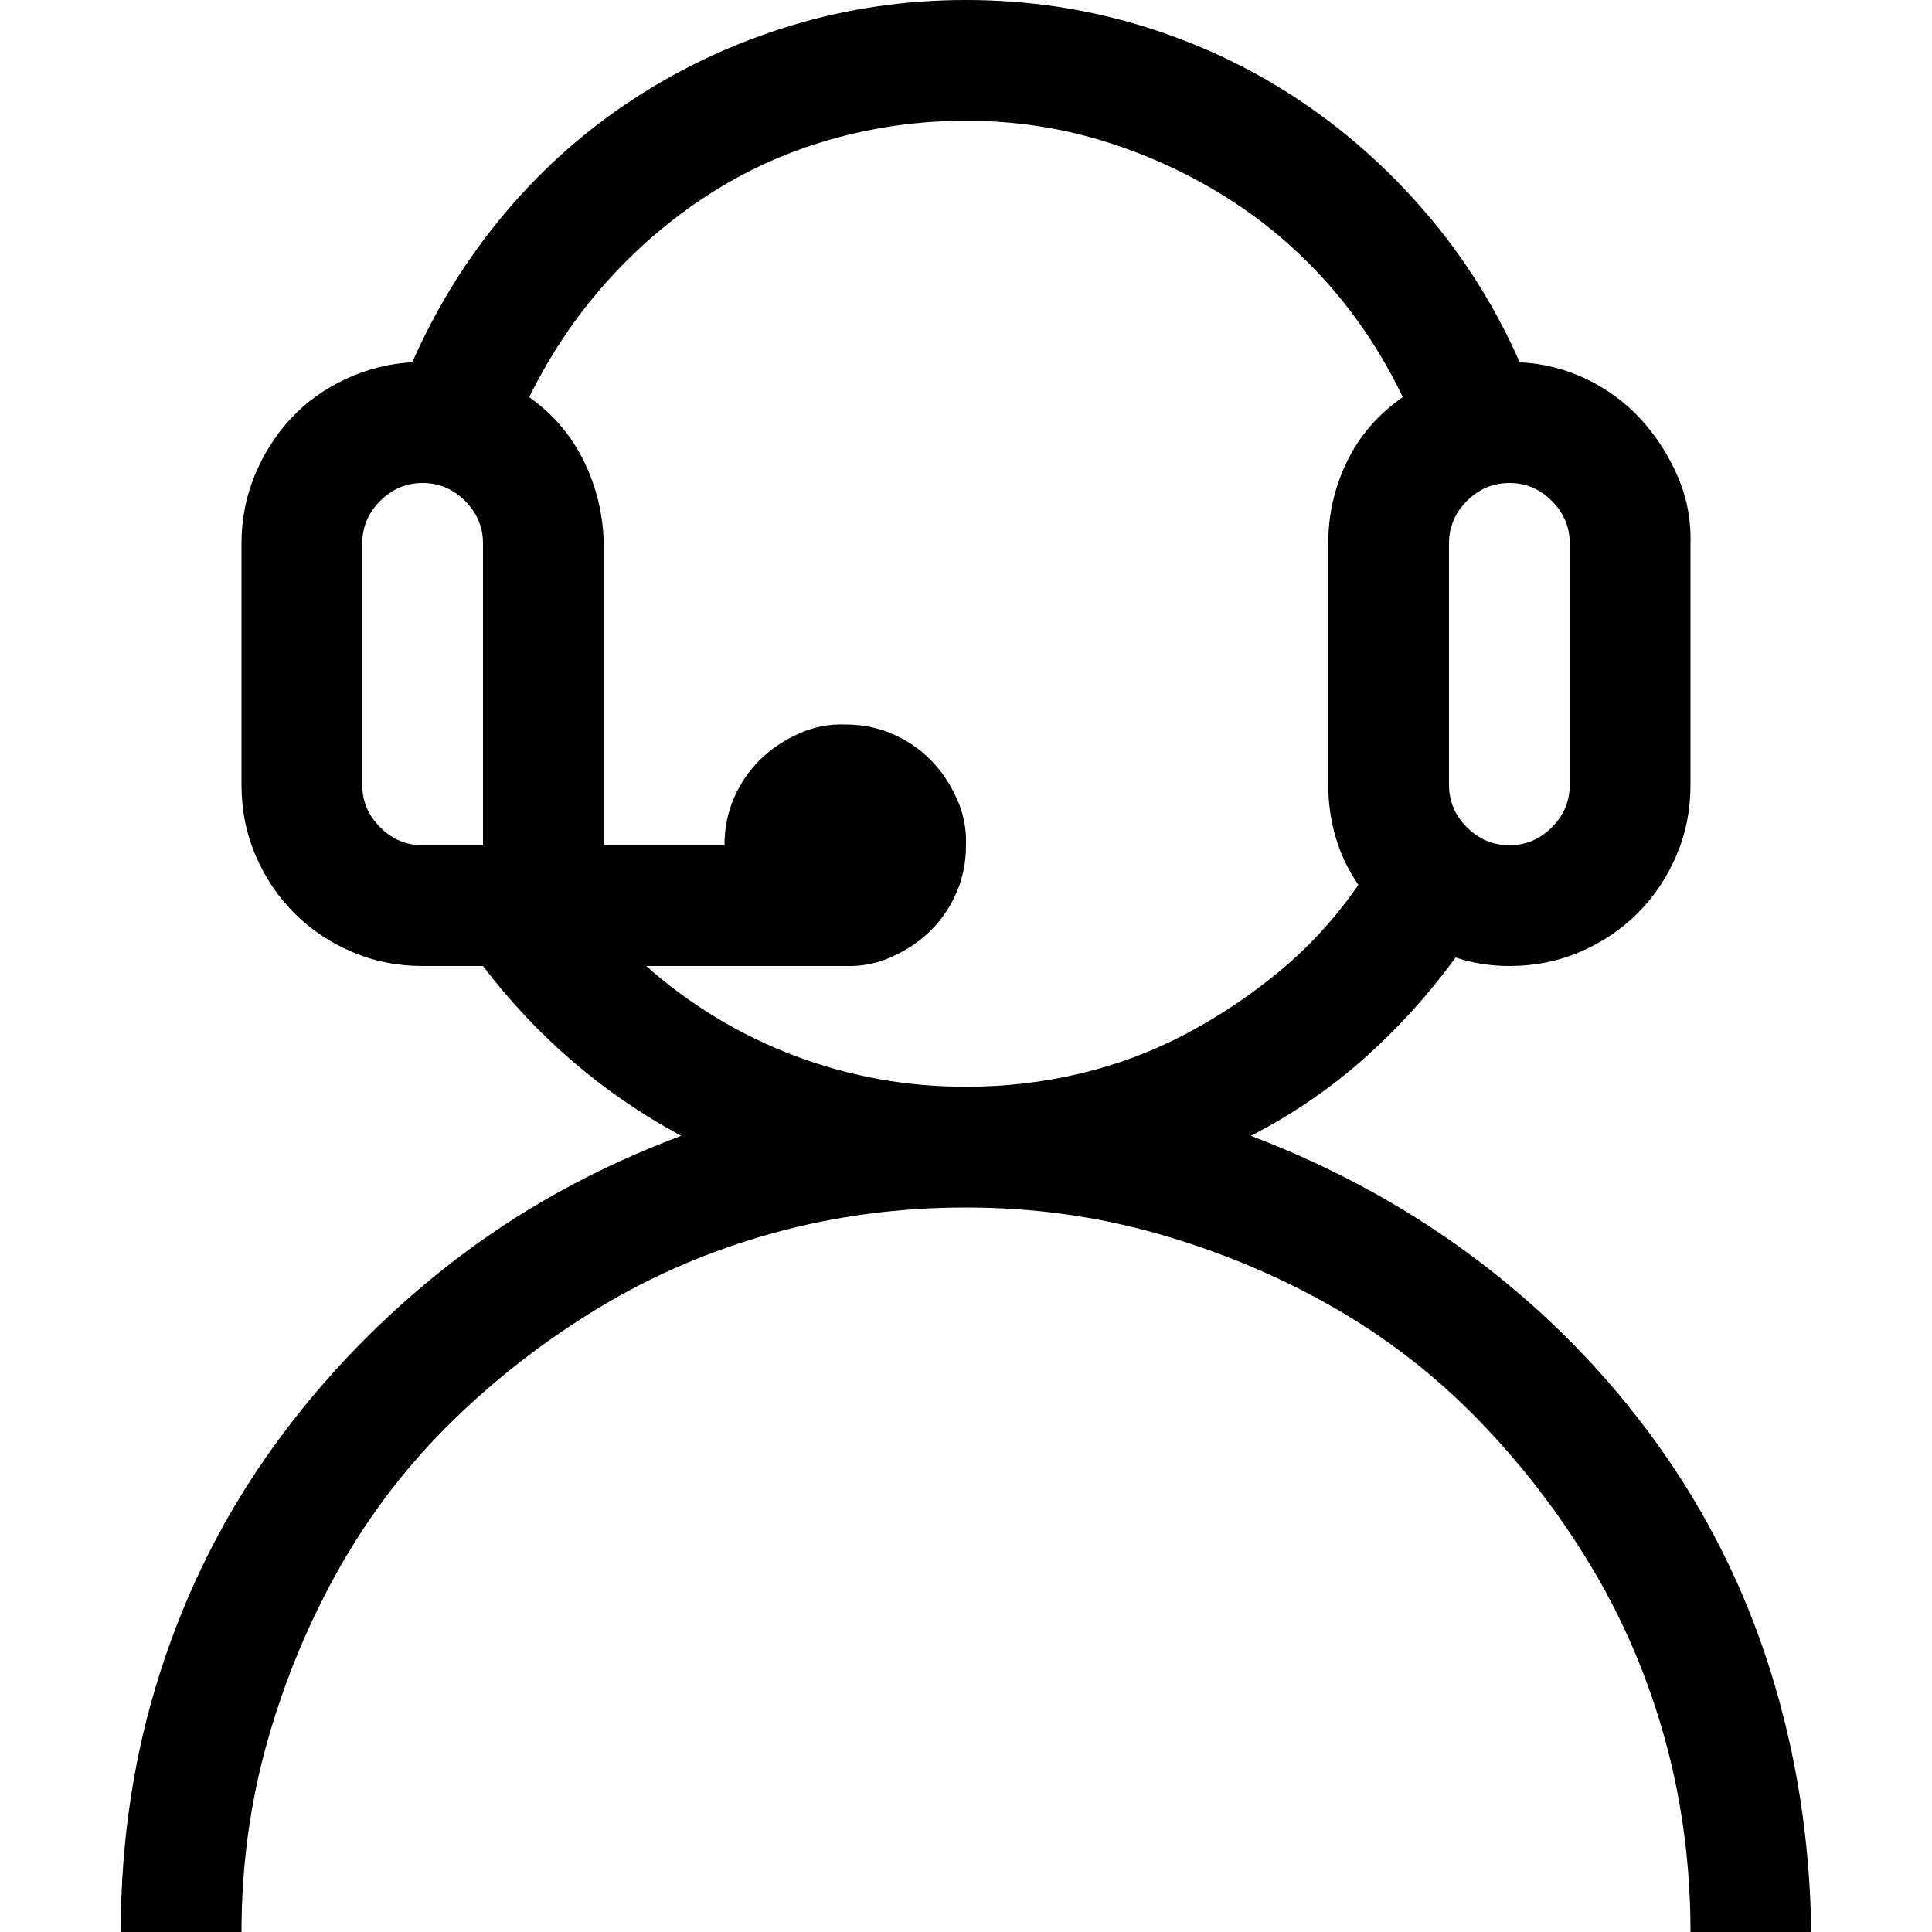
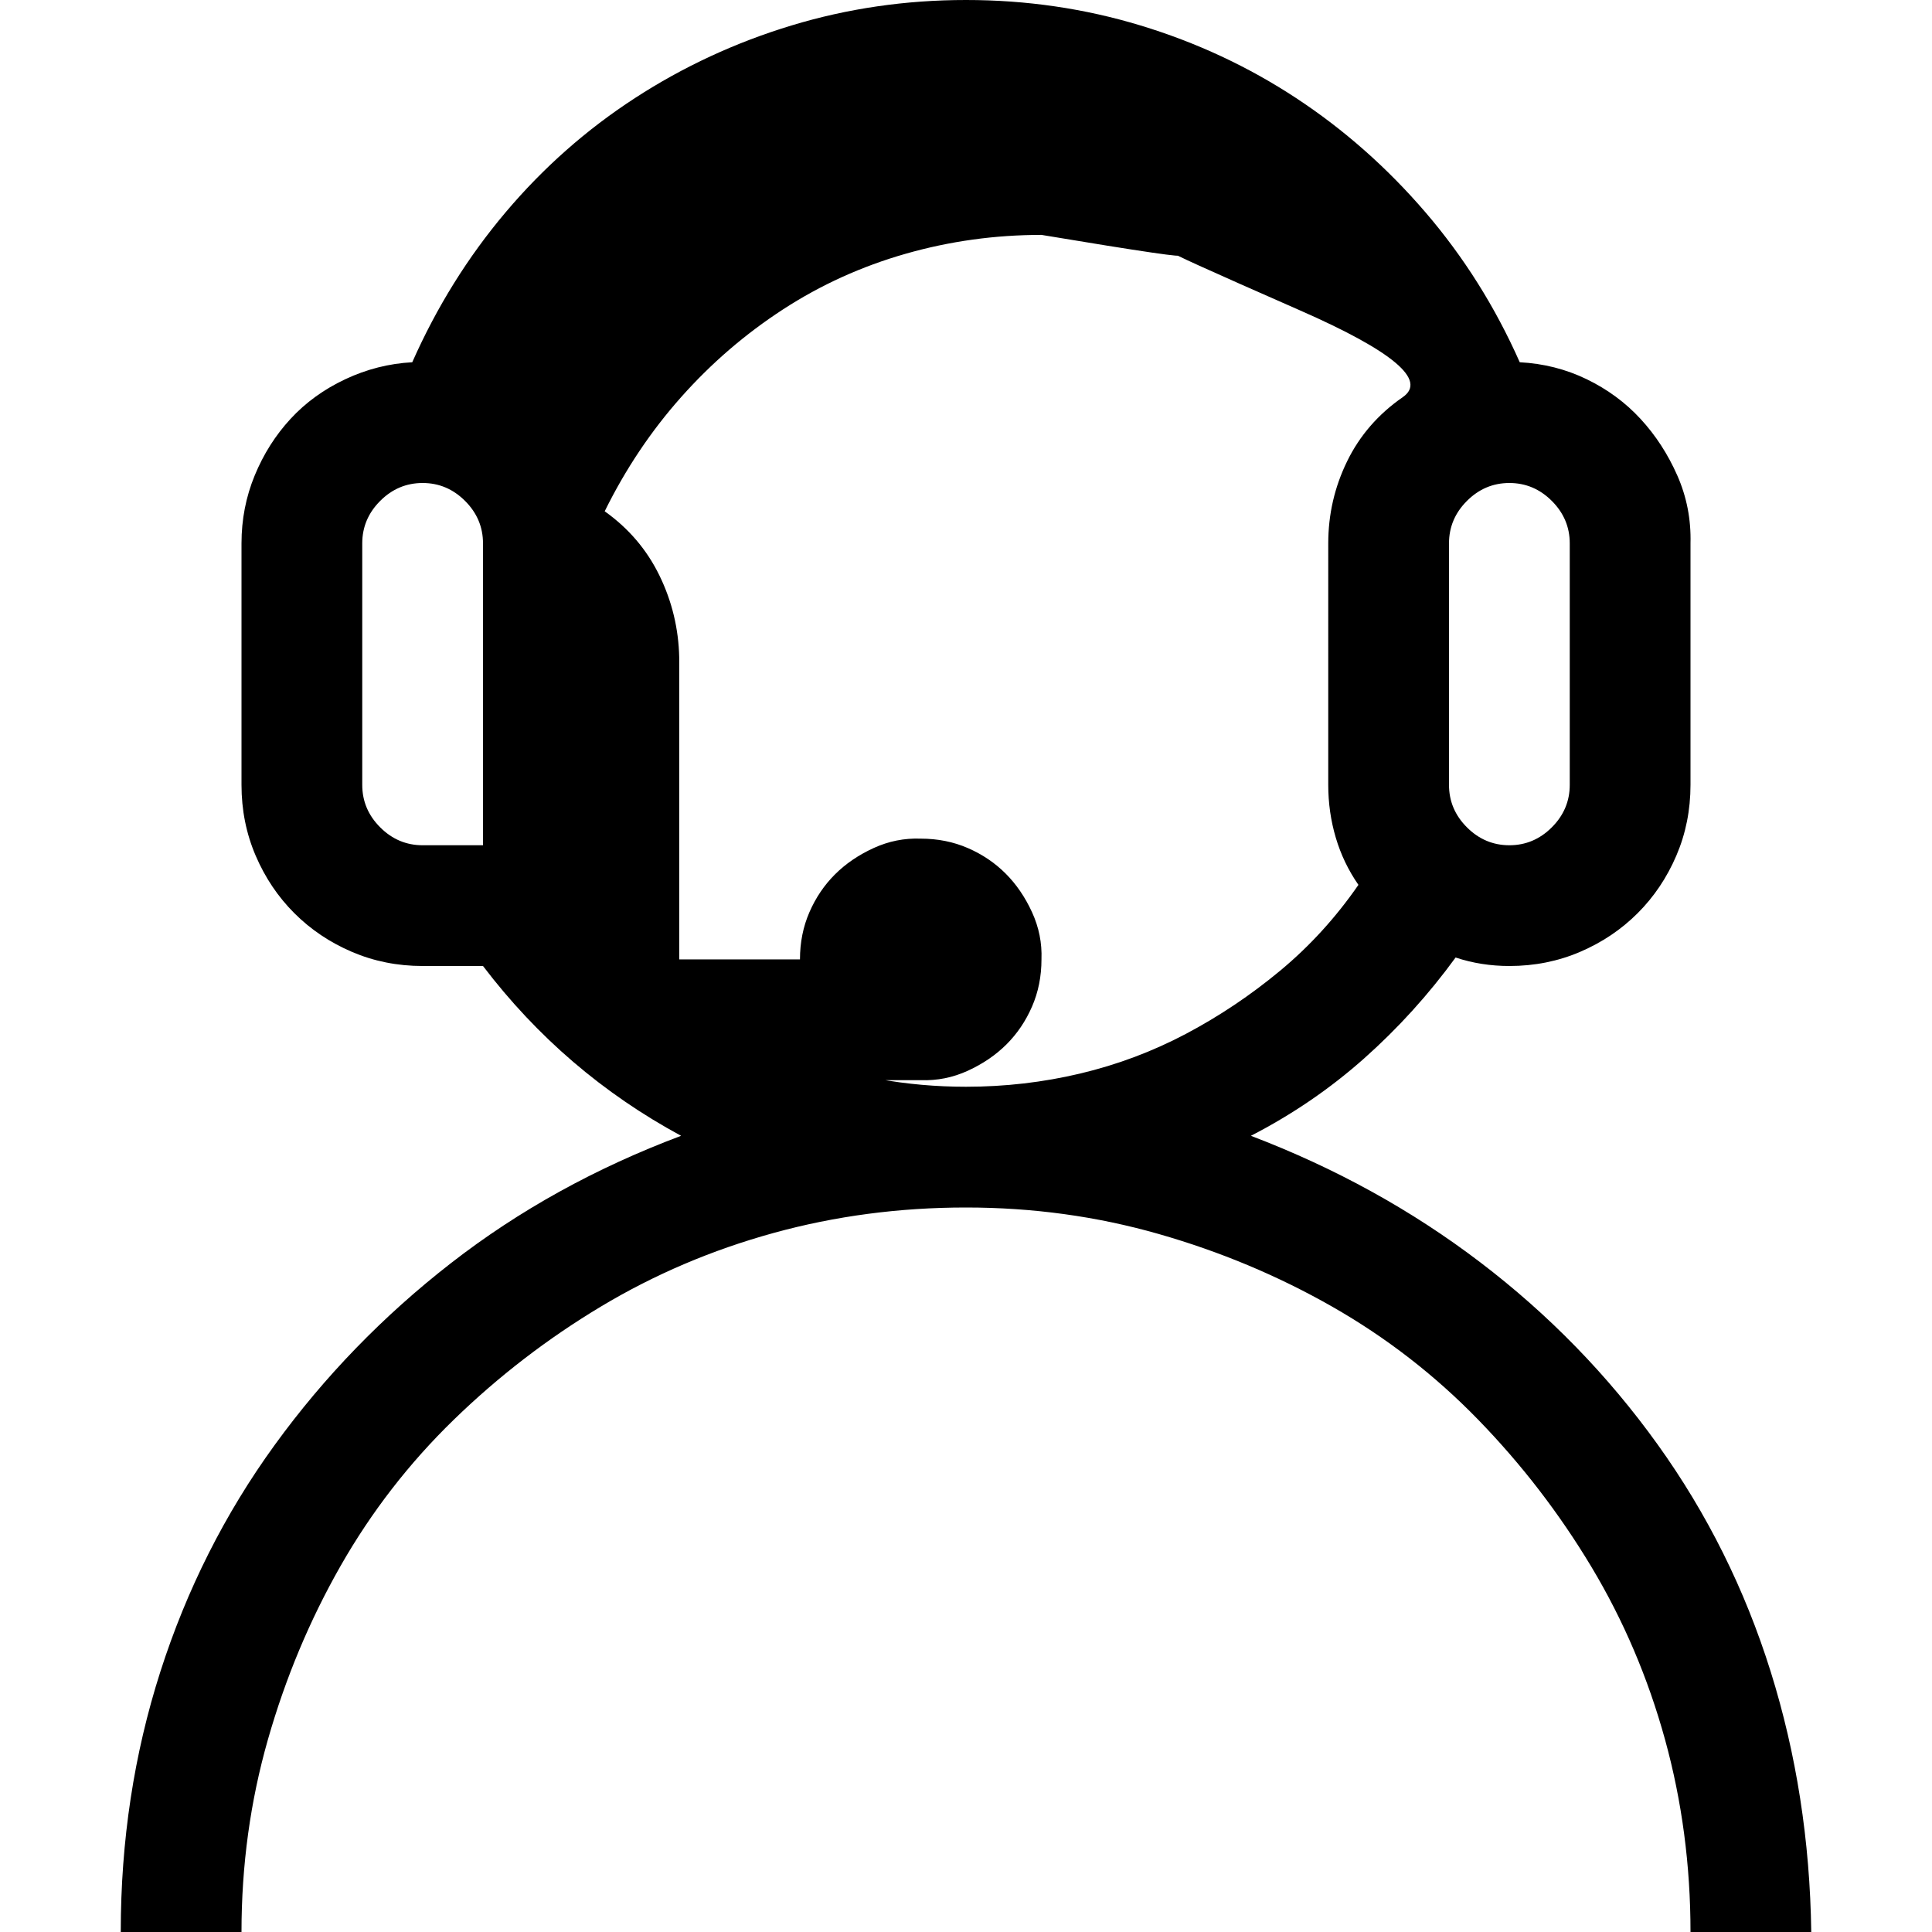
<svg xmlns="http://www.w3.org/2000/svg" viewBox="0 0 2048 2048" width="2048" height="2048">
-   <path d="M1920 2048h-128q0-106-27-204t-78-183-120-156-155-120-184-77-204-28q-106 0-204 27t-183 78-156 120-120 155-77 184-28 204H128q0-145 42-276t121-240 187-193 244-135q-124-67-210-180h-64q-40 0-75-15t-61-41-41-61-15-75V576q0-38 14-72t38-60 58-42 71-18q39-88 99-159t137-121 166-77 185-27q96 0 185 27t165 77 137 121 100 159q38 2 71 18t57 42 39 60 14 72v256q0 40-15 75t-41 61-61 41-75 15q-30 0-57-9-43 59-97 107t-120 82q134 51 243 134t188 193 120 241 43 276zM1664 576q0-26-19-45t-45-19q-26 0-45 19t-19 45v256q0 26 19 45t45 19q26 0 45-19t19-45V576zM384 832q0 26 19 45t45 19h64V576q0-26-19-45t-45-19q-26 0-45 19t-19 45v256zm301 192q70 62 157 95t182 33q62 0 121-14t112-42 100-67 83-91q-16-23-24-50t-8-56V576q0-46 20-87t59-68q-32-67-80-121t-109-92-130-59-144-21q-74 0-144 20t-130 59-108 93-81 121q38 27 58 68t21 87v320h128q0-27 10-50t27-40 41-28 50-10q27 0 50 10t40 27 28 41 10 50q0 27-10 50t-27 40-41 28-50 10H685z" />
+   <path d="M1920 2048h-128q0-106-27-204t-78-183-120-156-155-120-184-77-204-28q-106 0-204 27t-183 78-156 120-120 155-77 184-28 204H128q0-145 42-276t121-240 187-193 244-135q-124-67-210-180h-64q-40 0-75-15t-61-41-41-61-15-75V576q0-38 14-72t38-60 58-42 71-18q39-88 99-159t137-121 166-77 185-27q96 0 185 27t165 77 137 121 100 159q38 2 71 18t57 42 39 60 14 72v256q0 40-15 75t-41 61-61 41-75 15q-30 0-57-9-43 59-97 107t-120 82q134 51 243 134t188 193 120 241 43 276zM1664 576q0-26-19-45t-45-19q-26 0-45 19t-19 45v256q0 26 19 45t45 19q26 0 45-19t19-45V576zM384 832q0 26 19 45t45 19h64V576q0-26-19-45t-45-19q-26 0-45 19t-19 45v256zm301 192q70 62 157 95t182 33q62 0 121-14t112-42 100-67 83-91q-16-23-24-50t-8-56V576q0-46 20-87t59-68t-109-92-130-59-144-21q-74 0-144 20t-130 59-108 93-81 121q38 27 58 68t21 87v320h128q0-27 10-50t27-40 41-28 50-10q27 0 50 10t40 27 28 41 10 50q0 27-10 50t-27 40-41 28-50 10H685z" />
</svg>